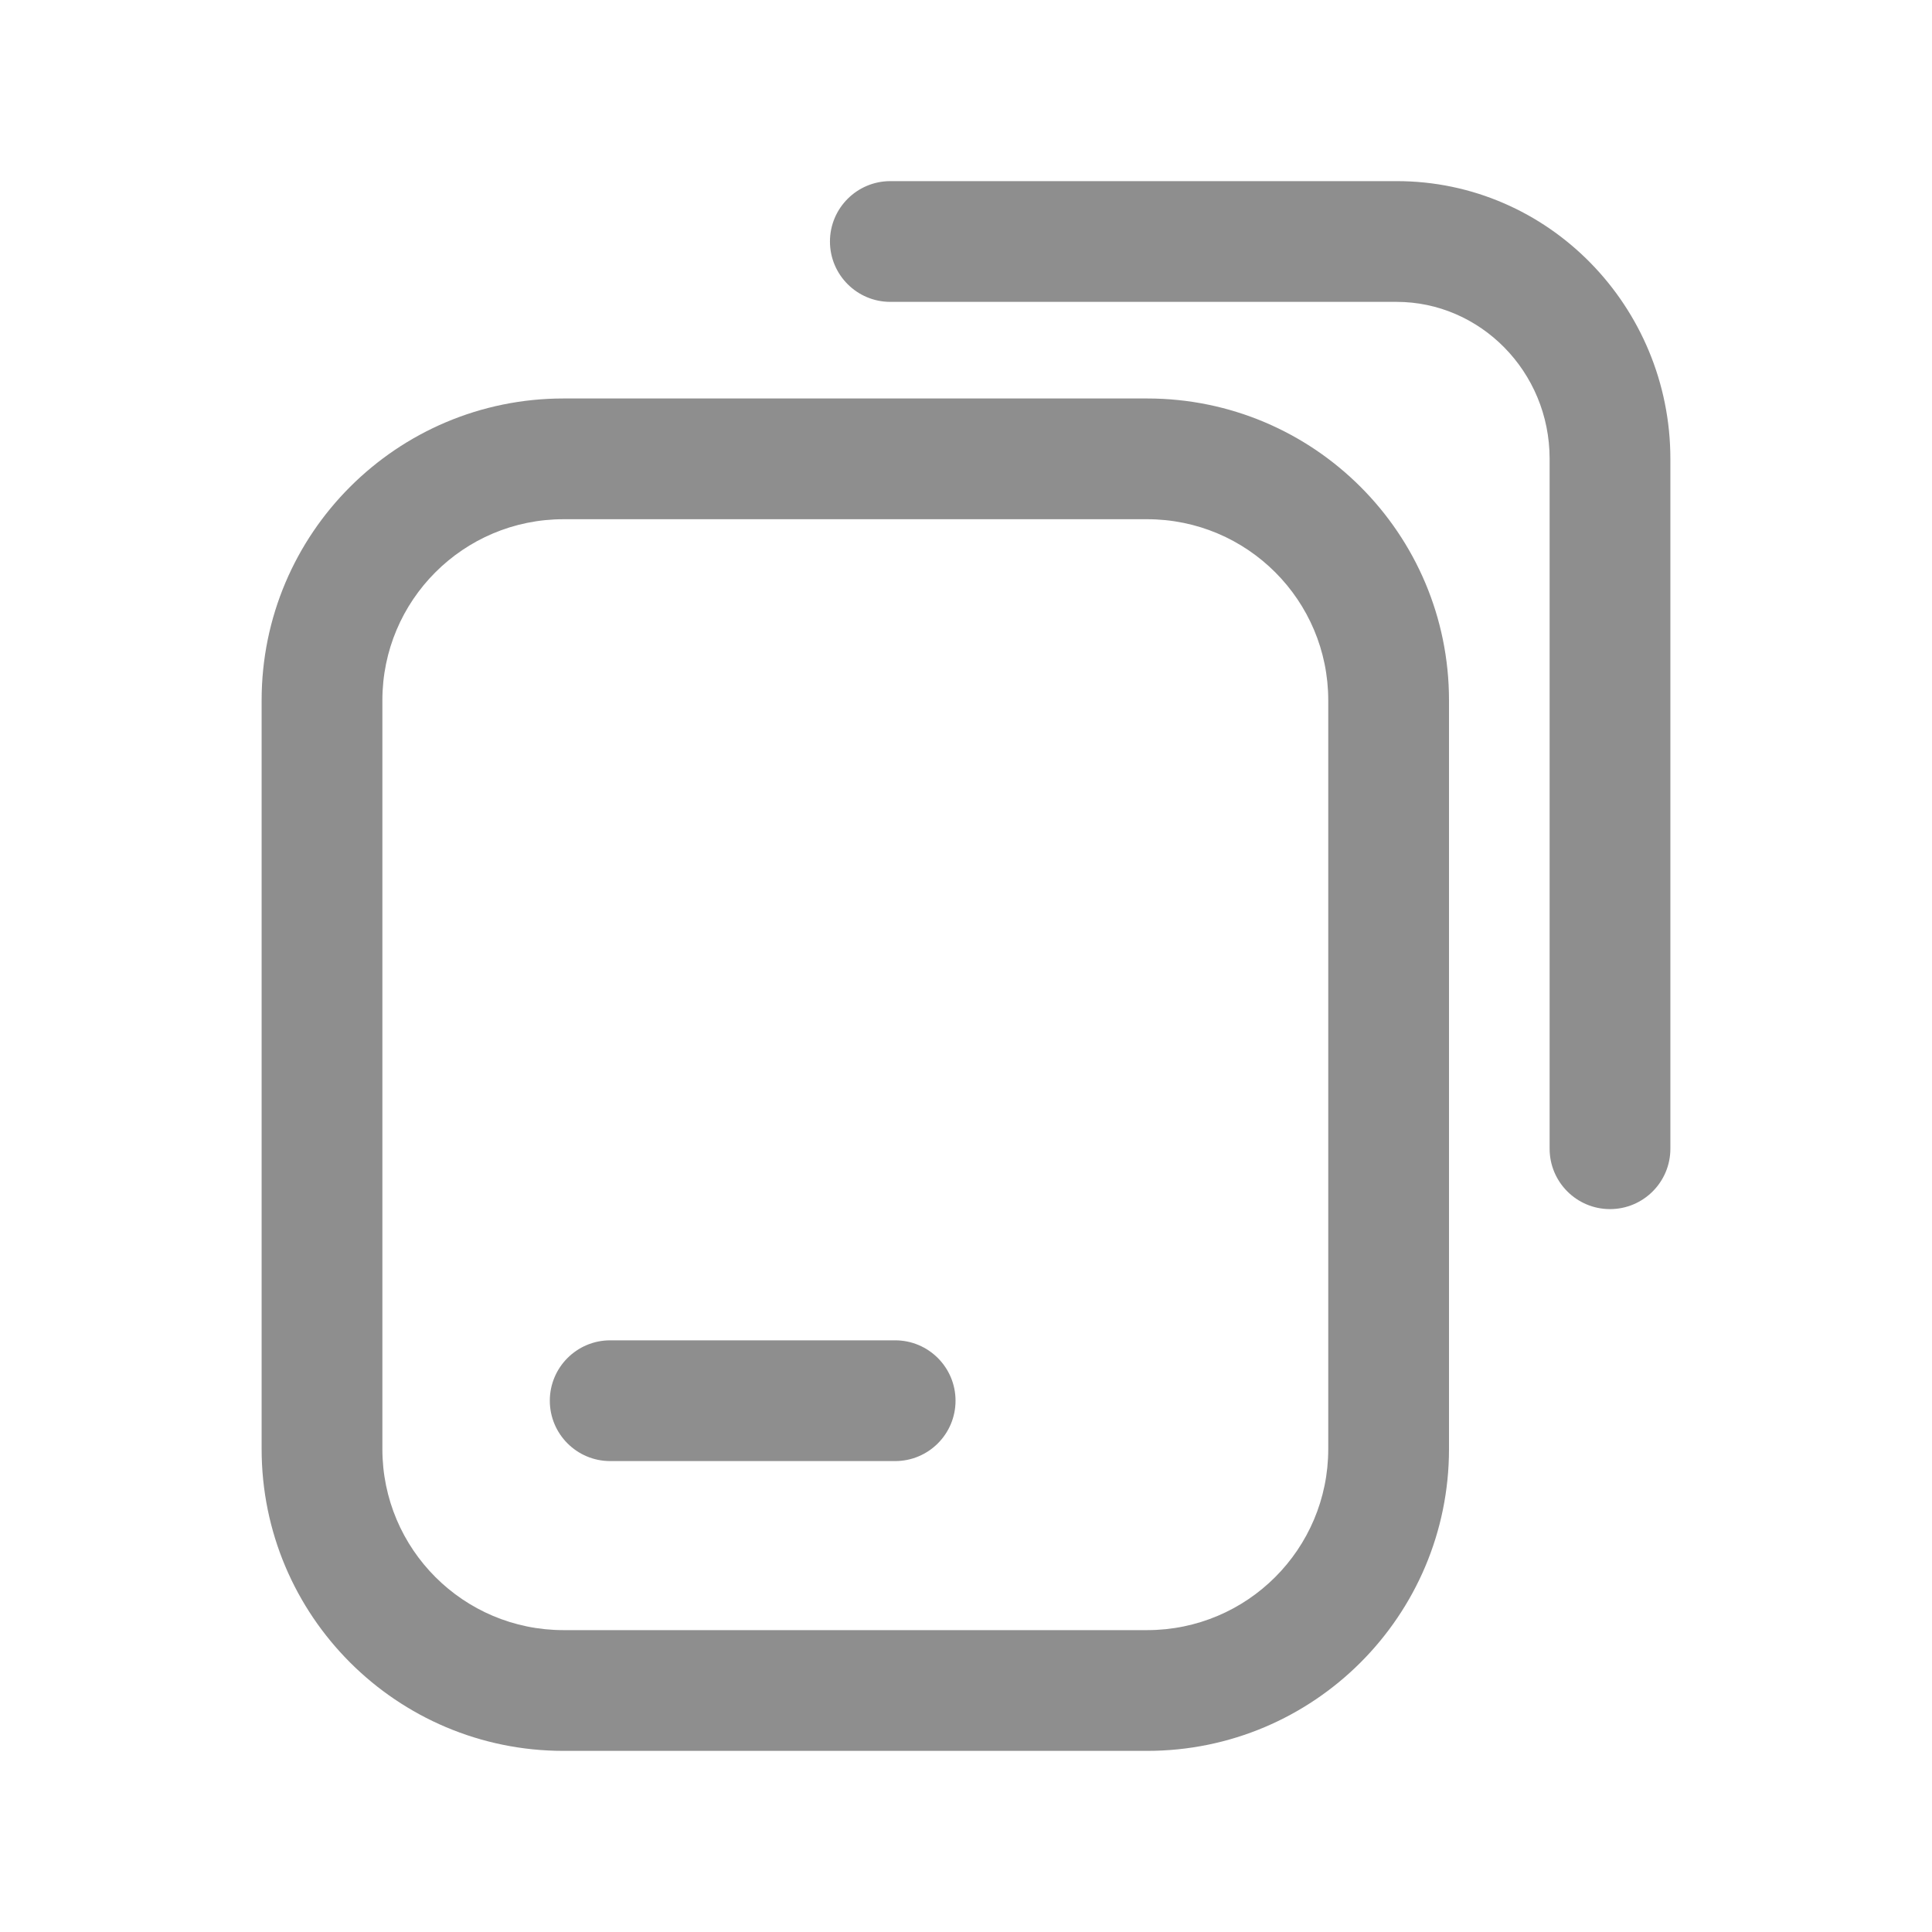
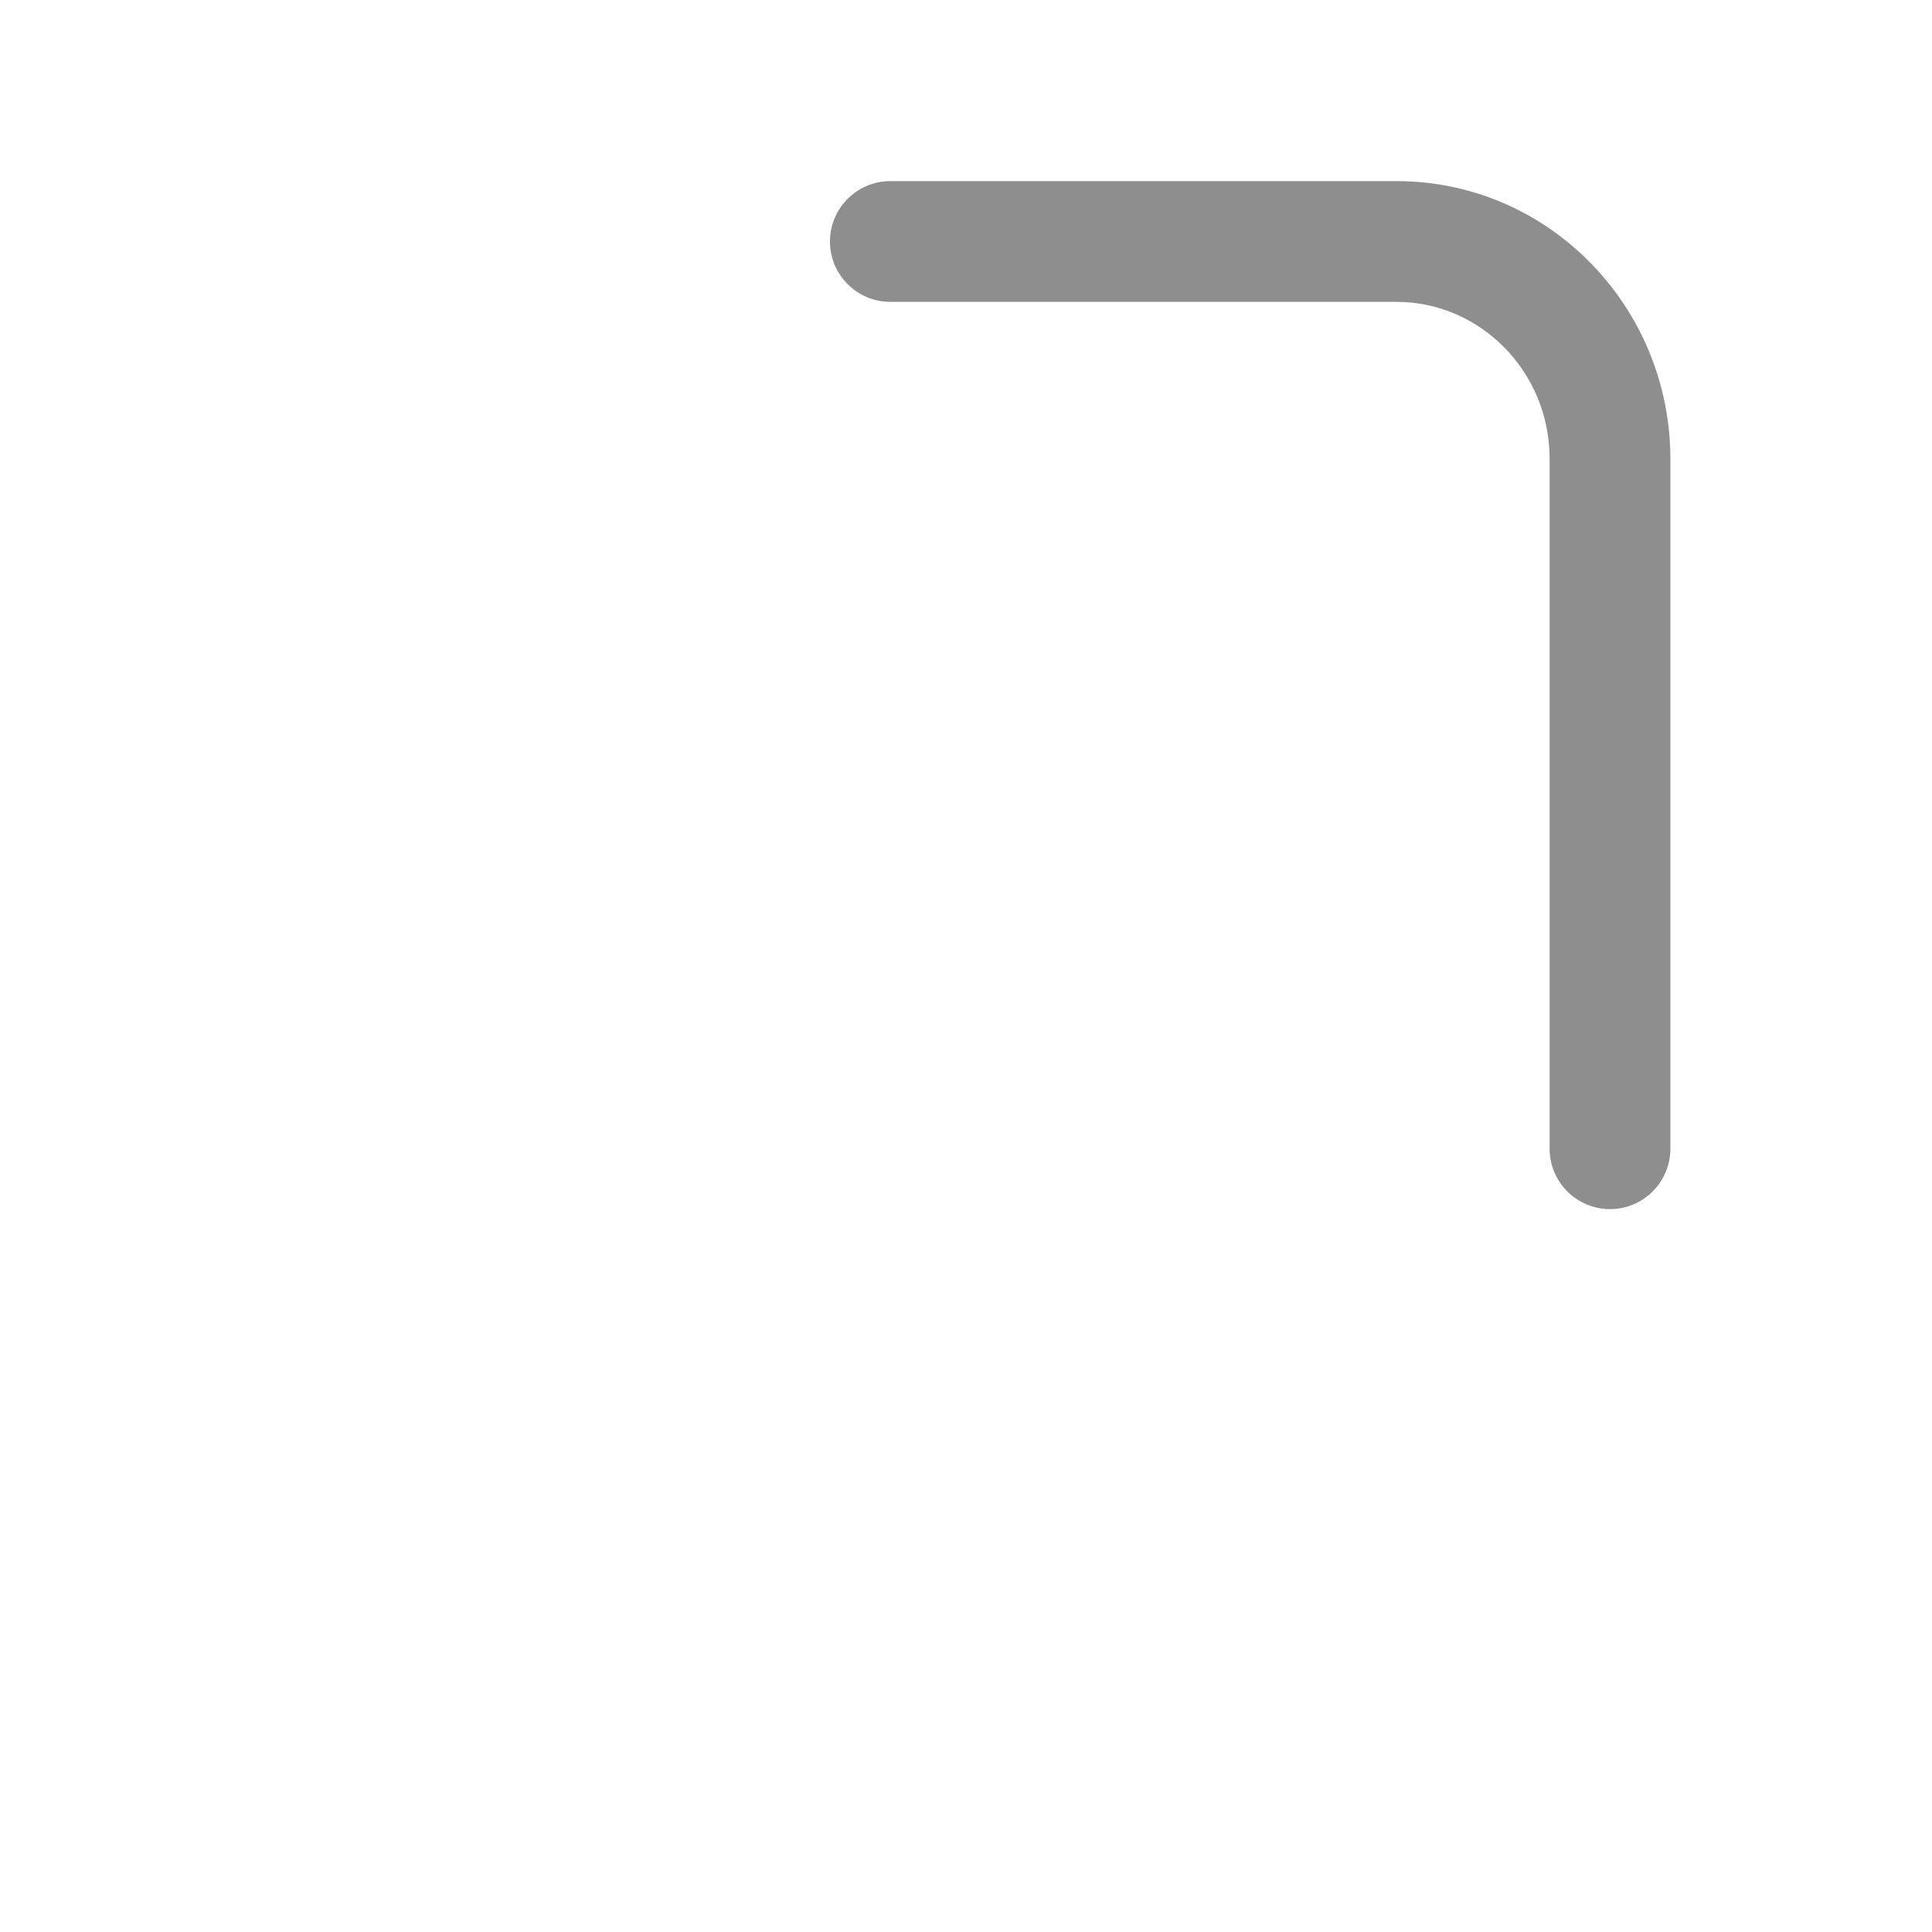
<svg xmlns="http://www.w3.org/2000/svg" width="24" height="24" viewBox="0 0 24 24" fill="none">
-   <path fill-rule="evenodd" clip-rule="evenodd" d="M7 6.45C5.757 6.45 4.75 7.457 4.75 8.7V18C4.75 19.243 5.757 20.25 7 20.25H14.25C15.493 20.25 16.5 19.243 16.5 18V8.7C16.5 7.457 15.493 6.45 14.25 6.45H7ZM3.25 8.7C3.25 6.629 4.929 4.95 7 4.95H14.25C16.321 4.95 18 6.629 18 8.7V18C18 20.071 16.321 21.75 14.25 21.75H7C4.929 21.75 3.25 20.071 3.25 18V8.7Z" fill="#8E8E8E" />
  <path fill-rule="evenodd" clip-rule="evenodd" d="M10.31 3C10.31 2.586 10.646 2.25 11.06 2.25H17.35C19.237 2.25 20.75 3.809 20.75 5.7V14.27C20.75 14.684 20.414 15.02 20 15.02C19.586 15.02 19.25 14.684 19.25 14.27V5.7C19.25 4.611 18.383 3.75 17.35 3.75H11.06C10.646 3.75 10.31 3.414 10.31 3Z" fill="#8E8E8E" />
-   <path fill-rule="evenodd" clip-rule="evenodd" d="M6.83 17.4C6.83 16.986 7.166 16.65 7.58 16.65H11.12C11.534 16.65 11.87 16.986 11.87 17.4C11.87 17.814 11.534 18.15 11.12 18.15H7.58C7.166 18.15 6.83 17.814 6.83 17.4Z" fill="#8E8E8E" />
</svg>